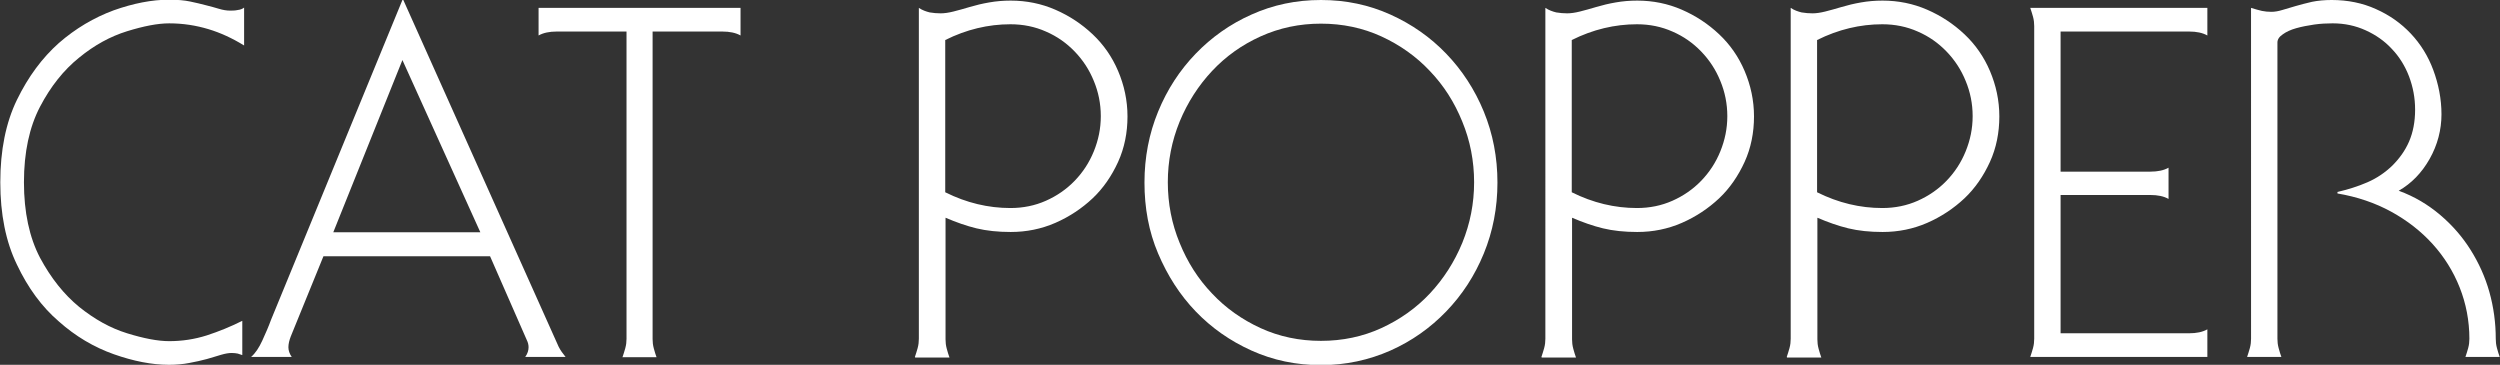
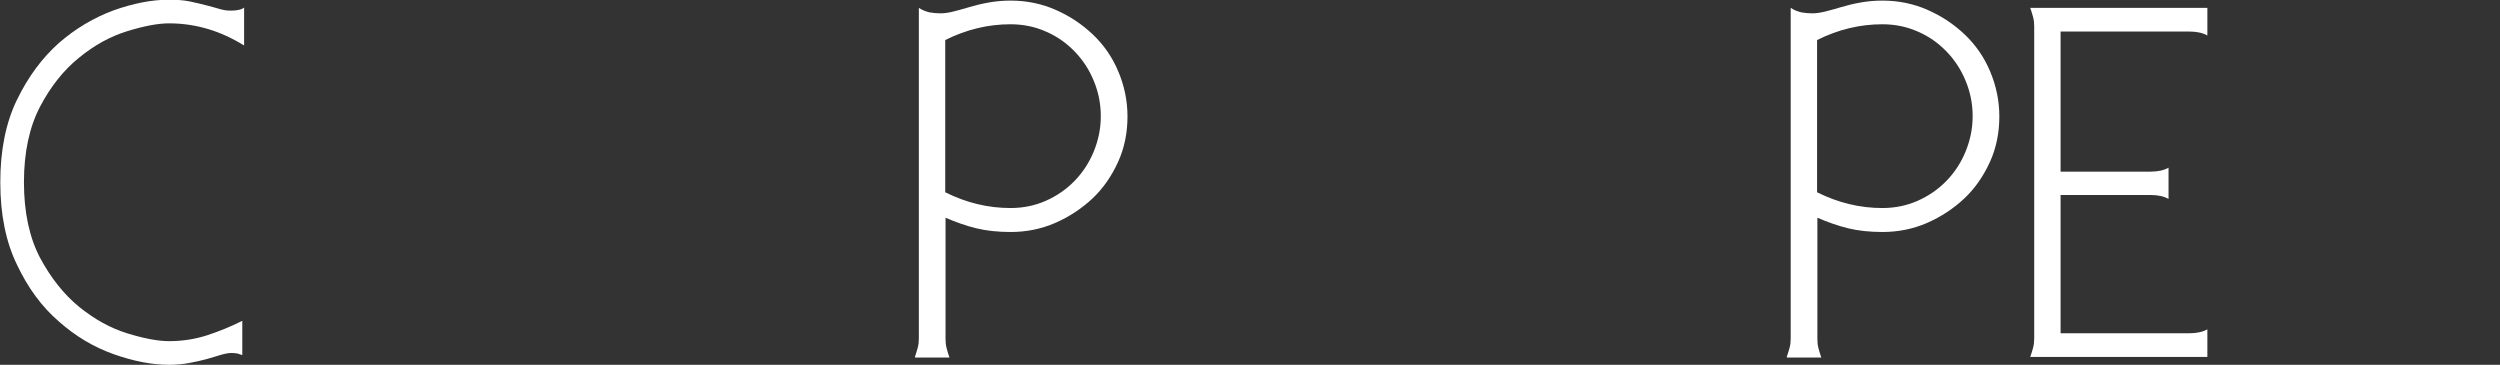
<svg xmlns="http://www.w3.org/2000/svg" id="Layer_2" viewBox="0 0 82.44 12.03">
  <rect x="0" y="0" width="82.44" height="12.03" fill="#333333" stroke="none" />
  <defs>
    <style>.cls-1{fill:#fff;}</style>
  </defs>
  <g id="Layer_1-2">
    <path class="cls-1" d="M8.05,1.5c-.39-.24-.78-.42-1.18-.54-.4-.12-.83-.19-1.29-.19-.38,0-.84.09-1.39.26s-1.08.46-1.58.87c-.51.41-.94.95-1.29,1.62s-.53,1.5-.53,2.49.18,1.82.53,2.49c.36.67.79,1.21,1.29,1.62.51.41,1.03.7,1.58.87s1.01.26,1.39.26c.42,0,.83-.06,1.24-.19.4-.13.79-.29,1.17-.48v1.13c-.05-.02-.11-.04-.15-.05-.05-.01-.12-.02-.2-.02-.1,0-.21.02-.35.06-.14.04-.29.09-.47.14-.18.05-.37.09-.58.13-.21.04-.43.06-.67.06-.56,0-1.17-.12-1.82-.35-.65-.23-1.26-.59-1.81-1.08-.56-.48-1.02-1.11-1.38-1.87-.37-.76-.55-1.67-.55-2.72s.18-1.96.55-2.72c.37-.76.83-1.38,1.38-1.87.55-.48,1.16-.84,1.81-1.08.65-.23,1.26-.35,1.82-.35.28,0,.51.02.7.06.19.04.36.08.51.12.16.04.31.08.44.12.13.04.26.06.36.06.09,0,.17,0,.26-.02.09-.01.16-.04.21-.08v1.25Z" />
-     <path class="cls-1" d="M10.67,8.44l-1.08,2.65c-.05.13-.08.25-.08.36s.04.22.11.32h-1.34c.14-.12.26-.3.37-.54.11-.24.21-.47.29-.69L13.27,0h.03l5.12,11.43c.06.12.14.23.23.34h-1.33c.08-.11.11-.22.11-.32,0-.08-.02-.16-.06-.24l-1.21-2.76h-5.5ZM15.84,7.66l-2.57-5.68-2.28,5.68h4.85Z" />
-     <path class="cls-1" d="M20.53,11.77c.03-.09.06-.18.09-.29.03-.11.04-.21.04-.31V1.04h-2.3c-.24,0-.44.04-.6.13V.26h6.66v.91c-.16-.09-.36-.13-.6-.13h-2.3v10.14c0,.1.01.2.04.31.03.11.06.21.09.29h-1.13Z" />
    <path class="cls-1" d="M30.17,11.77c.03-.09.06-.18.09-.29.03-.11.04-.21.04-.31V.26c.12.08.24.12.36.15.12.02.24.03.36.03s.26-.02.42-.06c.16-.04.34-.09.54-.15.2-.06.41-.11.64-.15s.46-.06.71-.06c.52,0,1.01.1,1.47.3.46.2.87.47,1.23.81.36.34.64.74.84,1.21s.31.97.31,1.5-.1,1.04-.31,1.5c-.21.46-.49.87-.84,1.2s-.77.61-1.23.81c-.46.2-.95.3-1.47.3-.42,0-.8-.04-1.13-.12s-.67-.2-1.02-.35v4.01c0,.1.01.2.04.31.03.11.06.21.09.29h-1.13ZM31.17,6.34c.7.35,1.42.52,2.15.52.42,0,.81-.08,1.17-.24.36-.16.68-.38.95-.66s.48-.6.63-.97c.15-.37.23-.75.23-1.16s-.08-.8-.23-1.16c-.15-.37-.36-.69-.63-.97s-.58-.5-.95-.66c-.36-.16-.75-.24-1.17-.24-.73,0-1.45.17-2.15.52v5.04Z" />
-     <path class="cls-1" d="M43.56,0c.82,0,1.58.16,2.29.48.71.32,1.32.75,1.84,1.29.52.54.94,1.18,1.24,1.91s.45,1.51.45,2.34-.15,1.61-.45,2.34-.71,1.36-1.24,1.91c-.52.54-1.14.98-1.84,1.29s-1.47.48-2.29.48-1.58-.16-2.29-.48c-.71-.32-1.32-.75-1.84-1.29-.52-.54-.93-1.18-1.24-1.91s-.45-1.51-.45-2.34.15-1.61.45-2.34.71-1.36,1.24-1.91c.52-.54,1.14-.98,1.84-1.29.71-.32,1.47-.48,2.29-.48ZM43.56.78c-.71,0-1.37.14-1.99.42s-1.15.66-1.6,1.14c-.45.48-.81,1.04-1.07,1.67-.26.64-.39,1.3-.39,2s.13,1.37.39,2c.26.64.61,1.19,1.07,1.67.45.48.99.86,1.6,1.14.61.28,1.28.42,1.99.42s1.38-.14,1.99-.42c.61-.28,1.15-.66,1.6-1.14.45-.48.81-1.04,1.07-1.67.26-.64.39-1.3.39-2s-.13-1.37-.39-2c-.26-.64-.61-1.19-1.07-1.67-.45-.48-.99-.86-1.6-1.14s-1.28-.42-1.99-.42Z" />
-     <path class="cls-1" d="M50.83,11.77c.03-.09.06-.18.09-.29.03-.11.04-.21.04-.31V.26c.12.08.24.12.36.15.12.02.24.03.36.03s.26-.02.42-.06c.16-.04.34-.09.54-.15.2-.06.41-.11.64-.15s.46-.06.71-.06c.52,0,1.01.1,1.47.3.46.2.87.47,1.23.81.36.34.64.74.84,1.21s.31.97.31,1.5-.1,1.04-.31,1.5c-.21.46-.49.87-.84,1.2s-.77.61-1.23.81c-.46.2-.95.3-1.47.3-.42,0-.8-.04-1.13-.12s-.67-.2-1.02-.35v4.01c0,.1.01.2.04.31.03.11.06.21.09.29h-1.13ZM51.83,6.34c.7.35,1.42.52,2.15.52.42,0,.81-.08,1.17-.24.36-.16.68-.38.95-.66s.48-.6.63-.97c.15-.37.23-.75.23-1.16s-.08-.8-.23-1.16c-.15-.37-.36-.69-.63-.97s-.58-.5-.95-.66c-.36-.16-.75-.24-1.17-.24-.73,0-1.45.17-2.15.52v5.04Z" />
    <path class="cls-1" d="M58.92,11.77c.03-.09.06-.18.09-.29.03-.11.04-.21.04-.31V.26c.12.08.24.12.36.15.12.02.24.03.36.03s.26-.02.42-.06c.16-.04.34-.09.54-.15.2-.06.41-.11.64-.15s.46-.06.71-.06c.52,0,1.01.1,1.47.3.46.2.87.47,1.23.81.36.34.64.74.84,1.21s.31.97.31,1.5-.1,1.04-.31,1.5c-.21.46-.49.87-.84,1.2s-.77.61-1.23.81c-.46.2-.95.3-1.47.3-.42,0-.8-.04-1.13-.12s-.67-.2-1.02-.35v4.01c0,.1.01.2.04.31.03.11.06.21.09.29h-1.13ZM59.92,6.34c.7.35,1.42.52,2.15.52.42,0,.81-.08,1.17-.24.36-.16.68-.38.95-.66s.48-.6.63-.97c.15-.37.23-.75.23-1.16s-.08-.8-.23-1.16c-.15-.37-.36-.69-.63-.97s-.58-.5-.95-.66c-.36-.16-.75-.24-1.17-.24-.73,0-1.45.17-2.15.52v5.04Z" />
    <path class="cls-1" d="M67.08.86c0-.1-.01-.2-.04-.31-.03-.11-.06-.2-.09-.29h5.84v.91c-.16-.09-.36-.13-.6-.13h-4.24v4.62h2.96c.24,0,.44-.04.6-.13v1.03c-.16-.09-.36-.13-.6-.13h-2.96v4.56h4.24c.24,0,.44-.04.6-.13v.91h-5.84c.03-.09.06-.18.09-.29.03-.11.04-.21.04-.31V.86Z" />
-     <path class="cls-1" d="M74.23.26c.14.04.26.08.36.1.1.02.2.03.31.03s.23-.02.36-.06c.13-.04.28-.08.44-.13.16-.05.34-.09.54-.14.2-.04.42-.06.65-.06.53,0,1.02.1,1.46.3.45.2.83.47,1.15.81.32.34.57.74.74,1.2s.27.95.27,1.46-.13,1.01-.39,1.47c-.26.46-.6.81-1.02,1.05.52.19.97.46,1.37.8s.73.72,1,1.15.48.89.62,1.39c.14.5.21,1.02.21,1.54,0,.1.01.2.04.31.03.11.06.21.09.29h-1.13c.03-.09.06-.18.09-.29.03-.11.04-.21.04-.31,0-.59-.11-1.16-.32-1.69-.21-.53-.51-1.01-.89-1.43s-.84-.78-1.37-1.07-1.12-.49-1.77-.6v-.05c.34-.08.67-.18.99-.32s.58-.32.82-.55c.23-.23.42-.49.55-.79s.2-.65.2-1.05-.07-.75-.2-1.1c-.13-.34-.32-.65-.57-.91-.24-.26-.53-.46-.86-.61-.33-.15-.69-.23-1.09-.23-.19,0-.4.01-.61.04s-.41.07-.59.12c-.18.05-.33.12-.44.2-.12.08-.18.17-.18.27v9.77c0,.1.01.2.04.31.03.11.06.21.09.29h-1.13c.03-.09.06-.18.09-.29.03-.11.04-.21.04-.31V.26Z" />
  </g>
</svg>